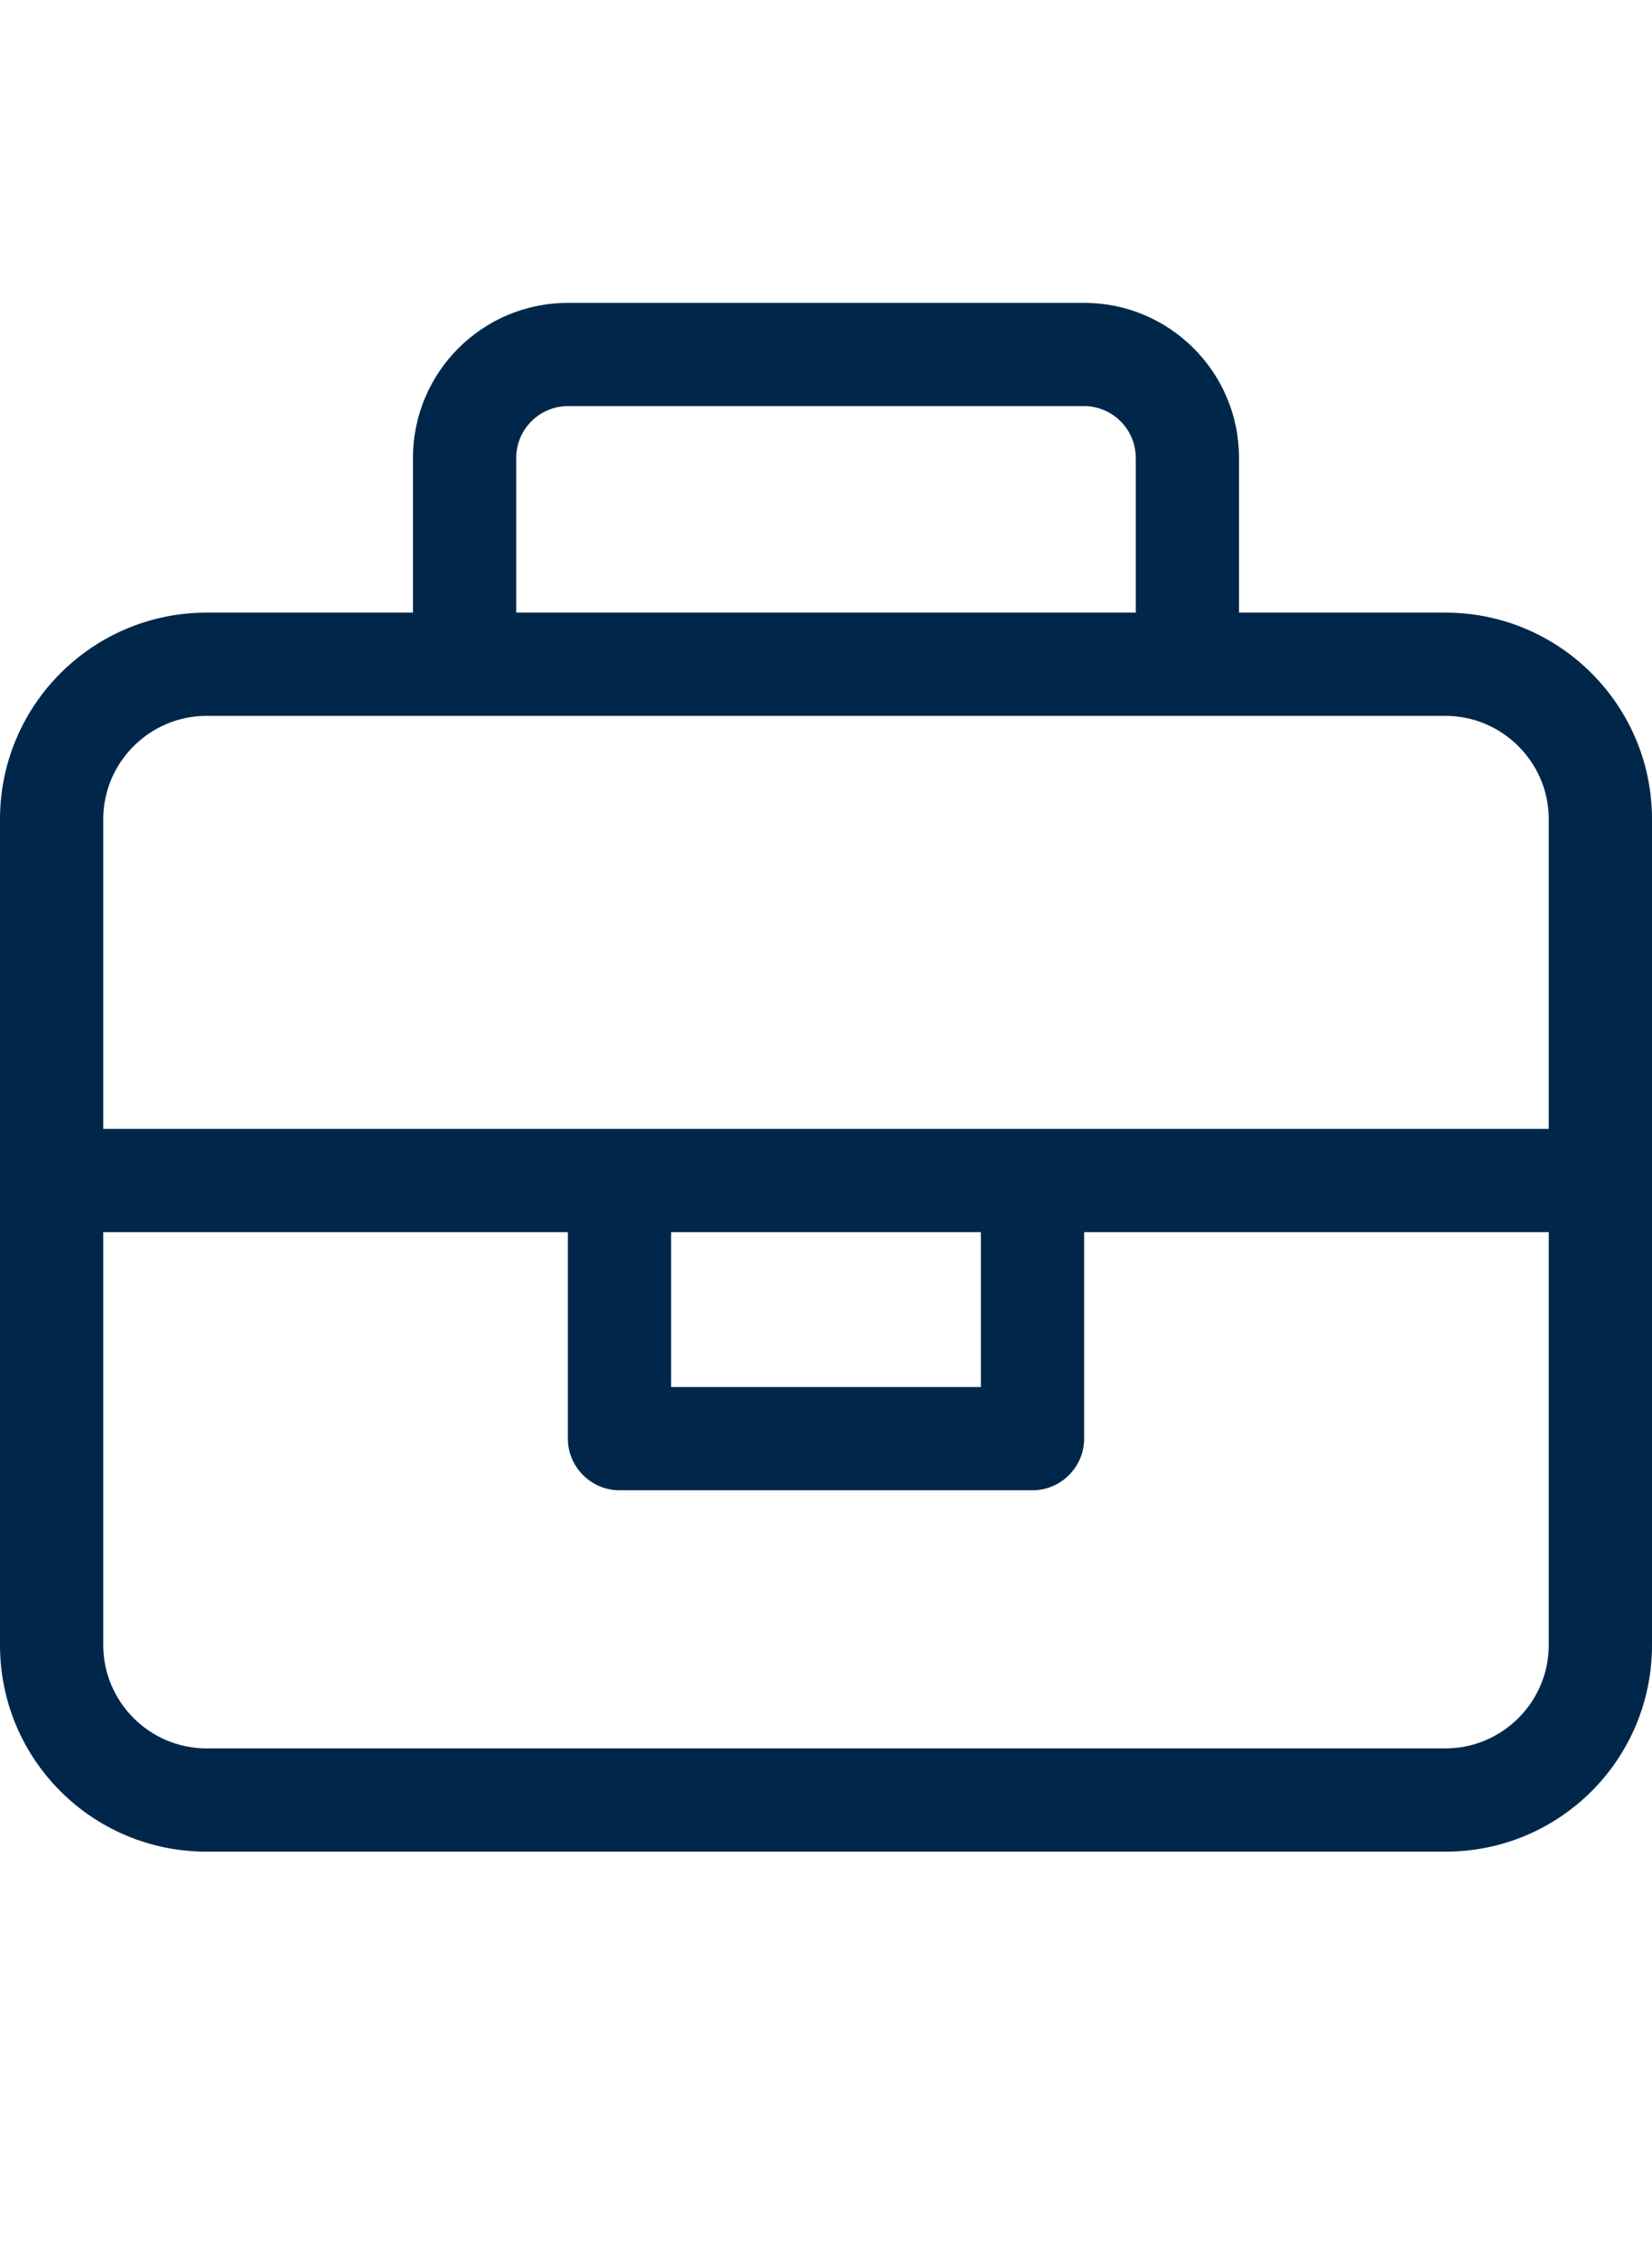
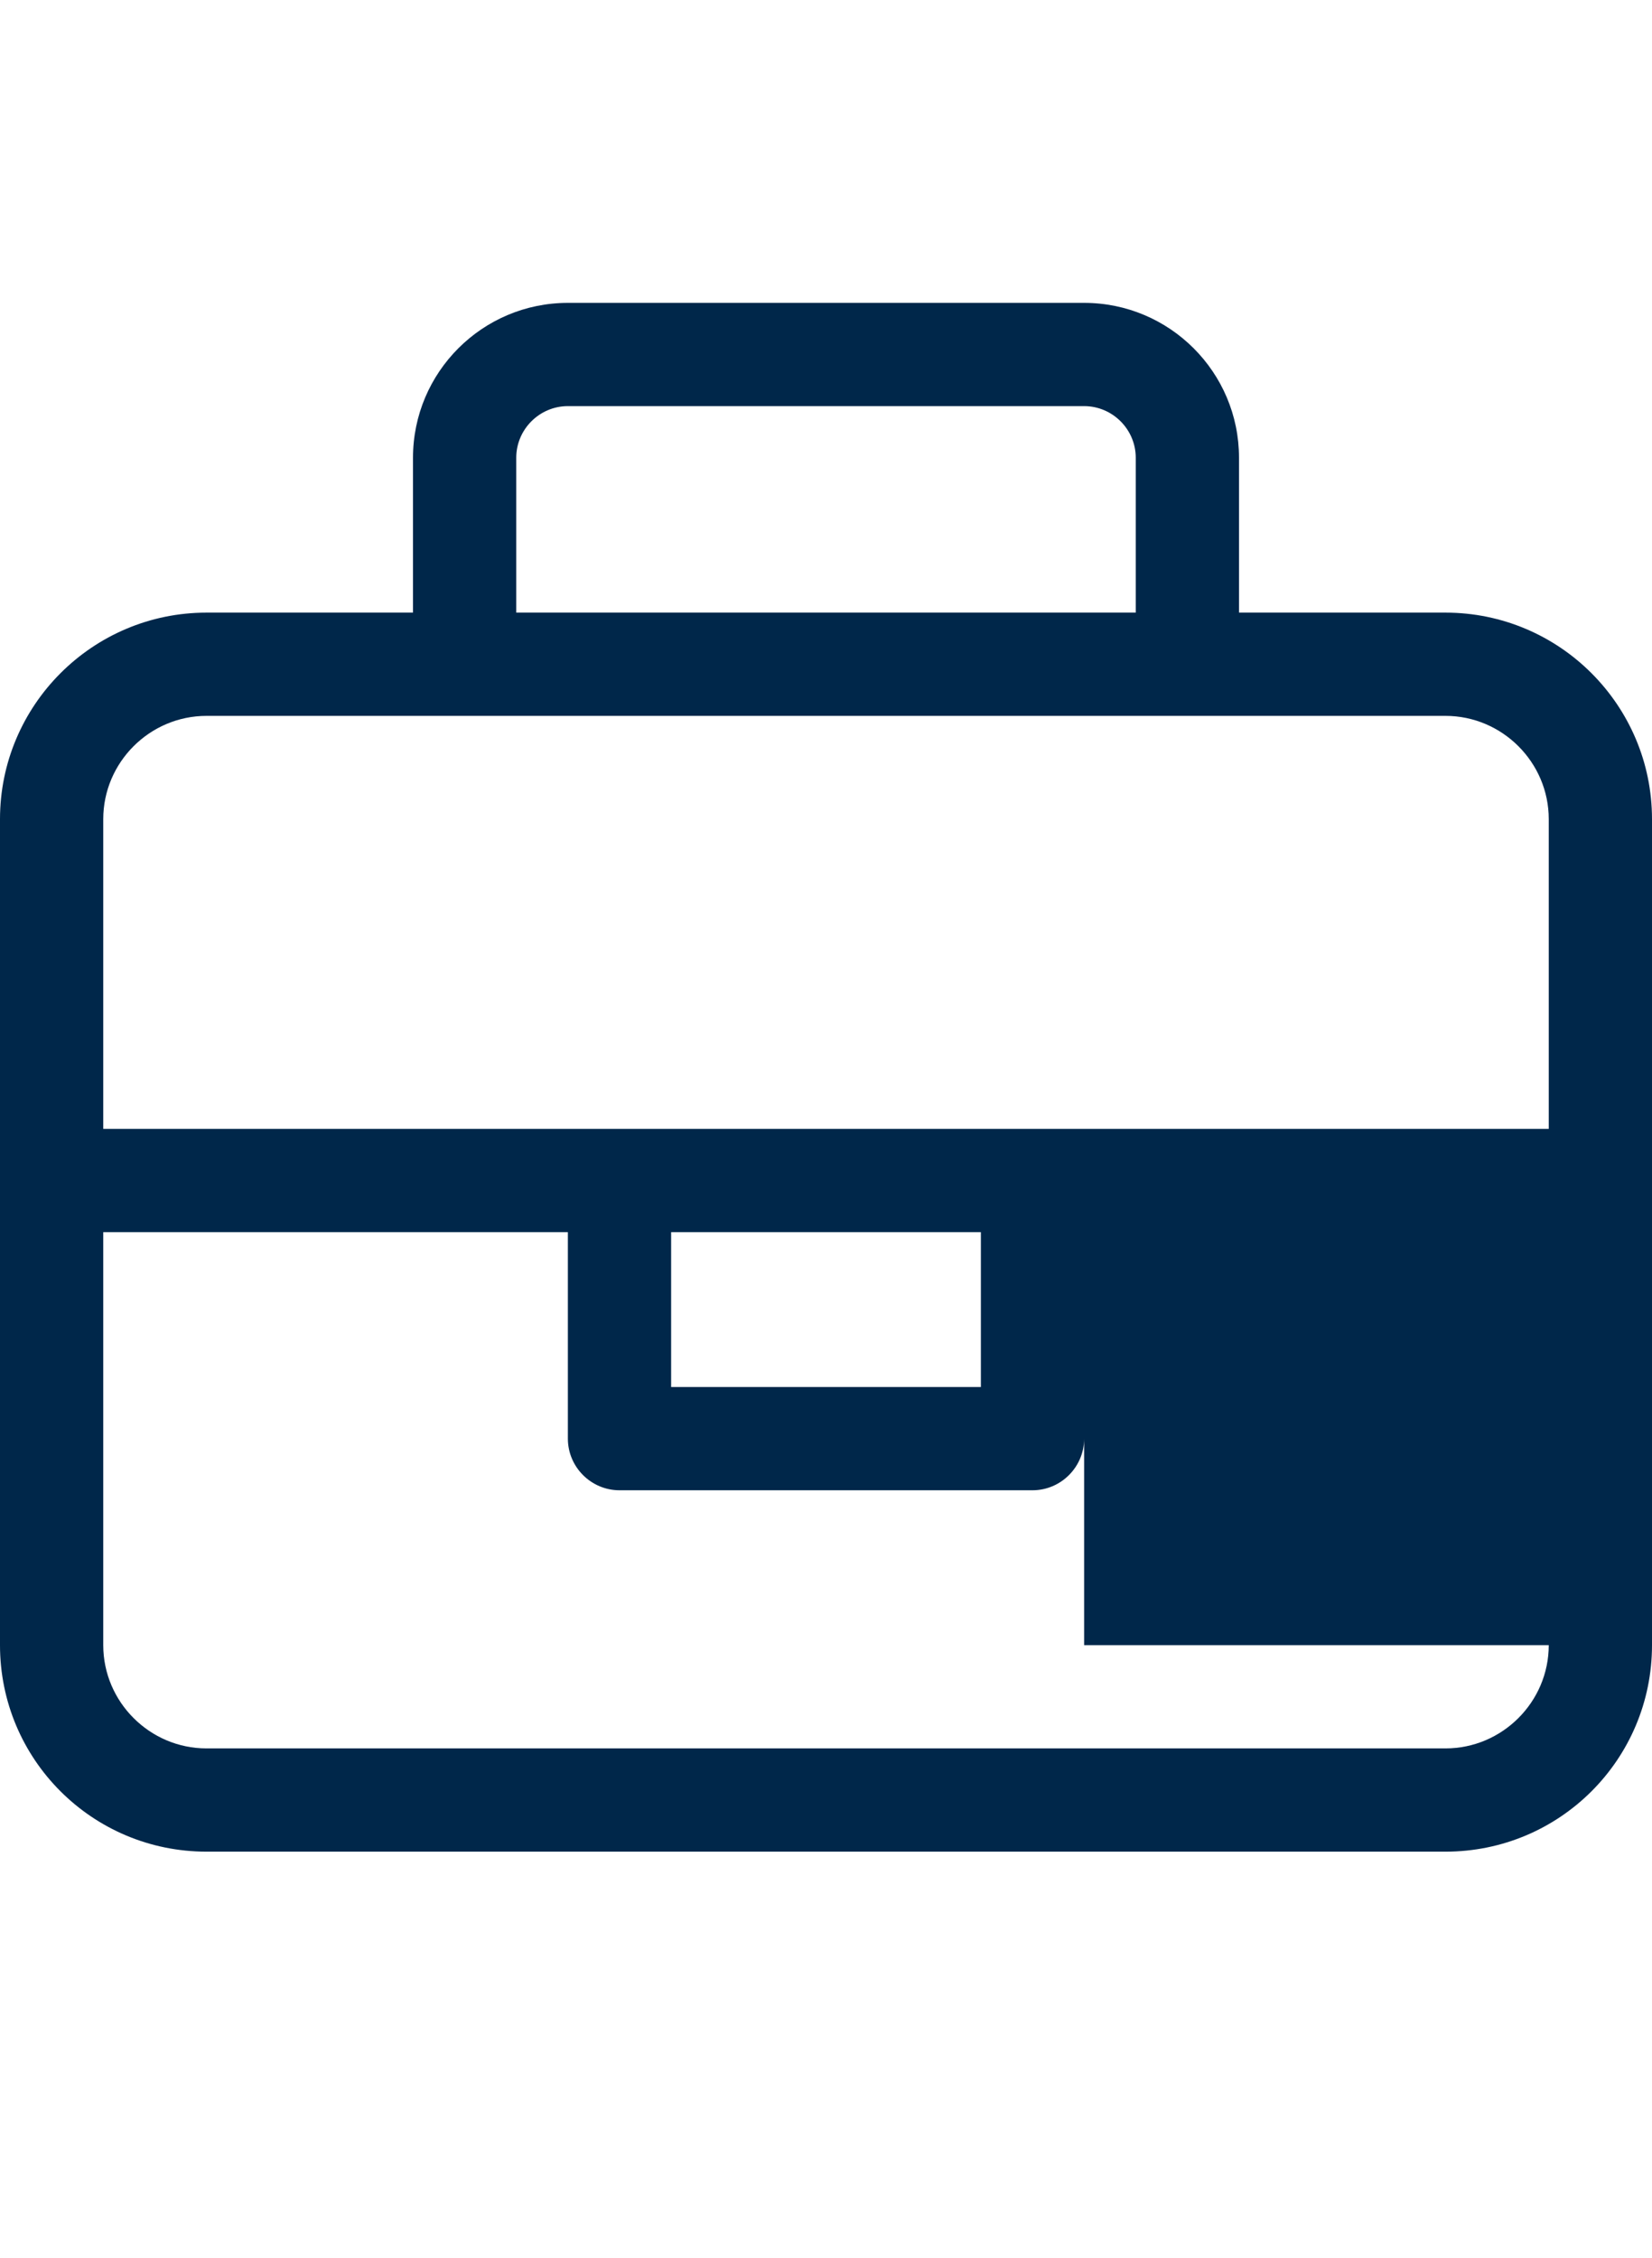
<svg xmlns="http://www.w3.org/2000/svg" width="60" height="82" viewBox="0 0 60 82" fill="none">
-   <path d="M52.5 22.25H45V16.625C45 13.52 42.48 11 39.375 11H20.625C17.52 11 15 13.52 15 16.625V22.25H7.5C3.363 22.25 0 25.613 0 29.75V59.75C0 63.898 3.352 67.25 7.5 67.25H52.5C56.648 67.25 60 63.898 60 59.75V29.75C60 25.613 56.637 22.25 52.5 22.25ZM18.75 16.625C18.75 15.594 19.594 14.75 20.625 14.75H39.375C40.406 14.75 41.25 15.594 41.25 16.625V22.25H18.75V16.625ZM56.25 59.75C56.25 61.812 54.562 63.5 52.5 63.5H7.5C5.438 63.5 3.75 61.812 3.75 59.75V44.75H20.625V52.25C20.625 53.281 21.469 54.125 22.5 54.125H37.5C38.531 54.125 39.375 53.281 39.375 52.25V44.75H56.25V59.75ZM24.375 50.375V44.75H35.625V50.375H24.375ZM56.25 41H3.75V29.75C3.75 27.688 5.438 26 7.5 26H52.5C54.562 26 56.25 27.688 56.25 29.75V41Z" fill="#00274A" />
+   <path d="M52.5 22.25H45V16.625C45 13.52 42.48 11 39.375 11H20.625C17.52 11 15 13.52 15 16.625V22.25H7.5C3.363 22.25 0 25.613 0 29.75V59.75C0 63.898 3.352 67.25 7.5 67.25H52.5C56.648 67.25 60 63.898 60 59.75V29.75C60 25.613 56.637 22.25 52.5 22.25ZM18.75 16.625C18.75 15.594 19.594 14.75 20.625 14.75H39.375C40.406 14.75 41.25 15.594 41.25 16.625V22.25H18.75V16.625ZM56.25 59.75C56.25 61.812 54.562 63.5 52.5 63.5H7.5C5.438 63.5 3.75 61.812 3.75 59.75V44.75H20.625V52.25C20.625 53.281 21.469 54.125 22.5 54.125H37.5C38.531 54.125 39.375 53.281 39.375 52.25V44.75V59.75ZM24.375 50.375V44.75H35.625V50.375H24.375ZM56.25 41H3.75V29.75C3.75 27.688 5.438 26 7.5 26H52.5C54.562 26 56.25 27.688 56.25 29.75V41Z" fill="#00274A" />
</svg>